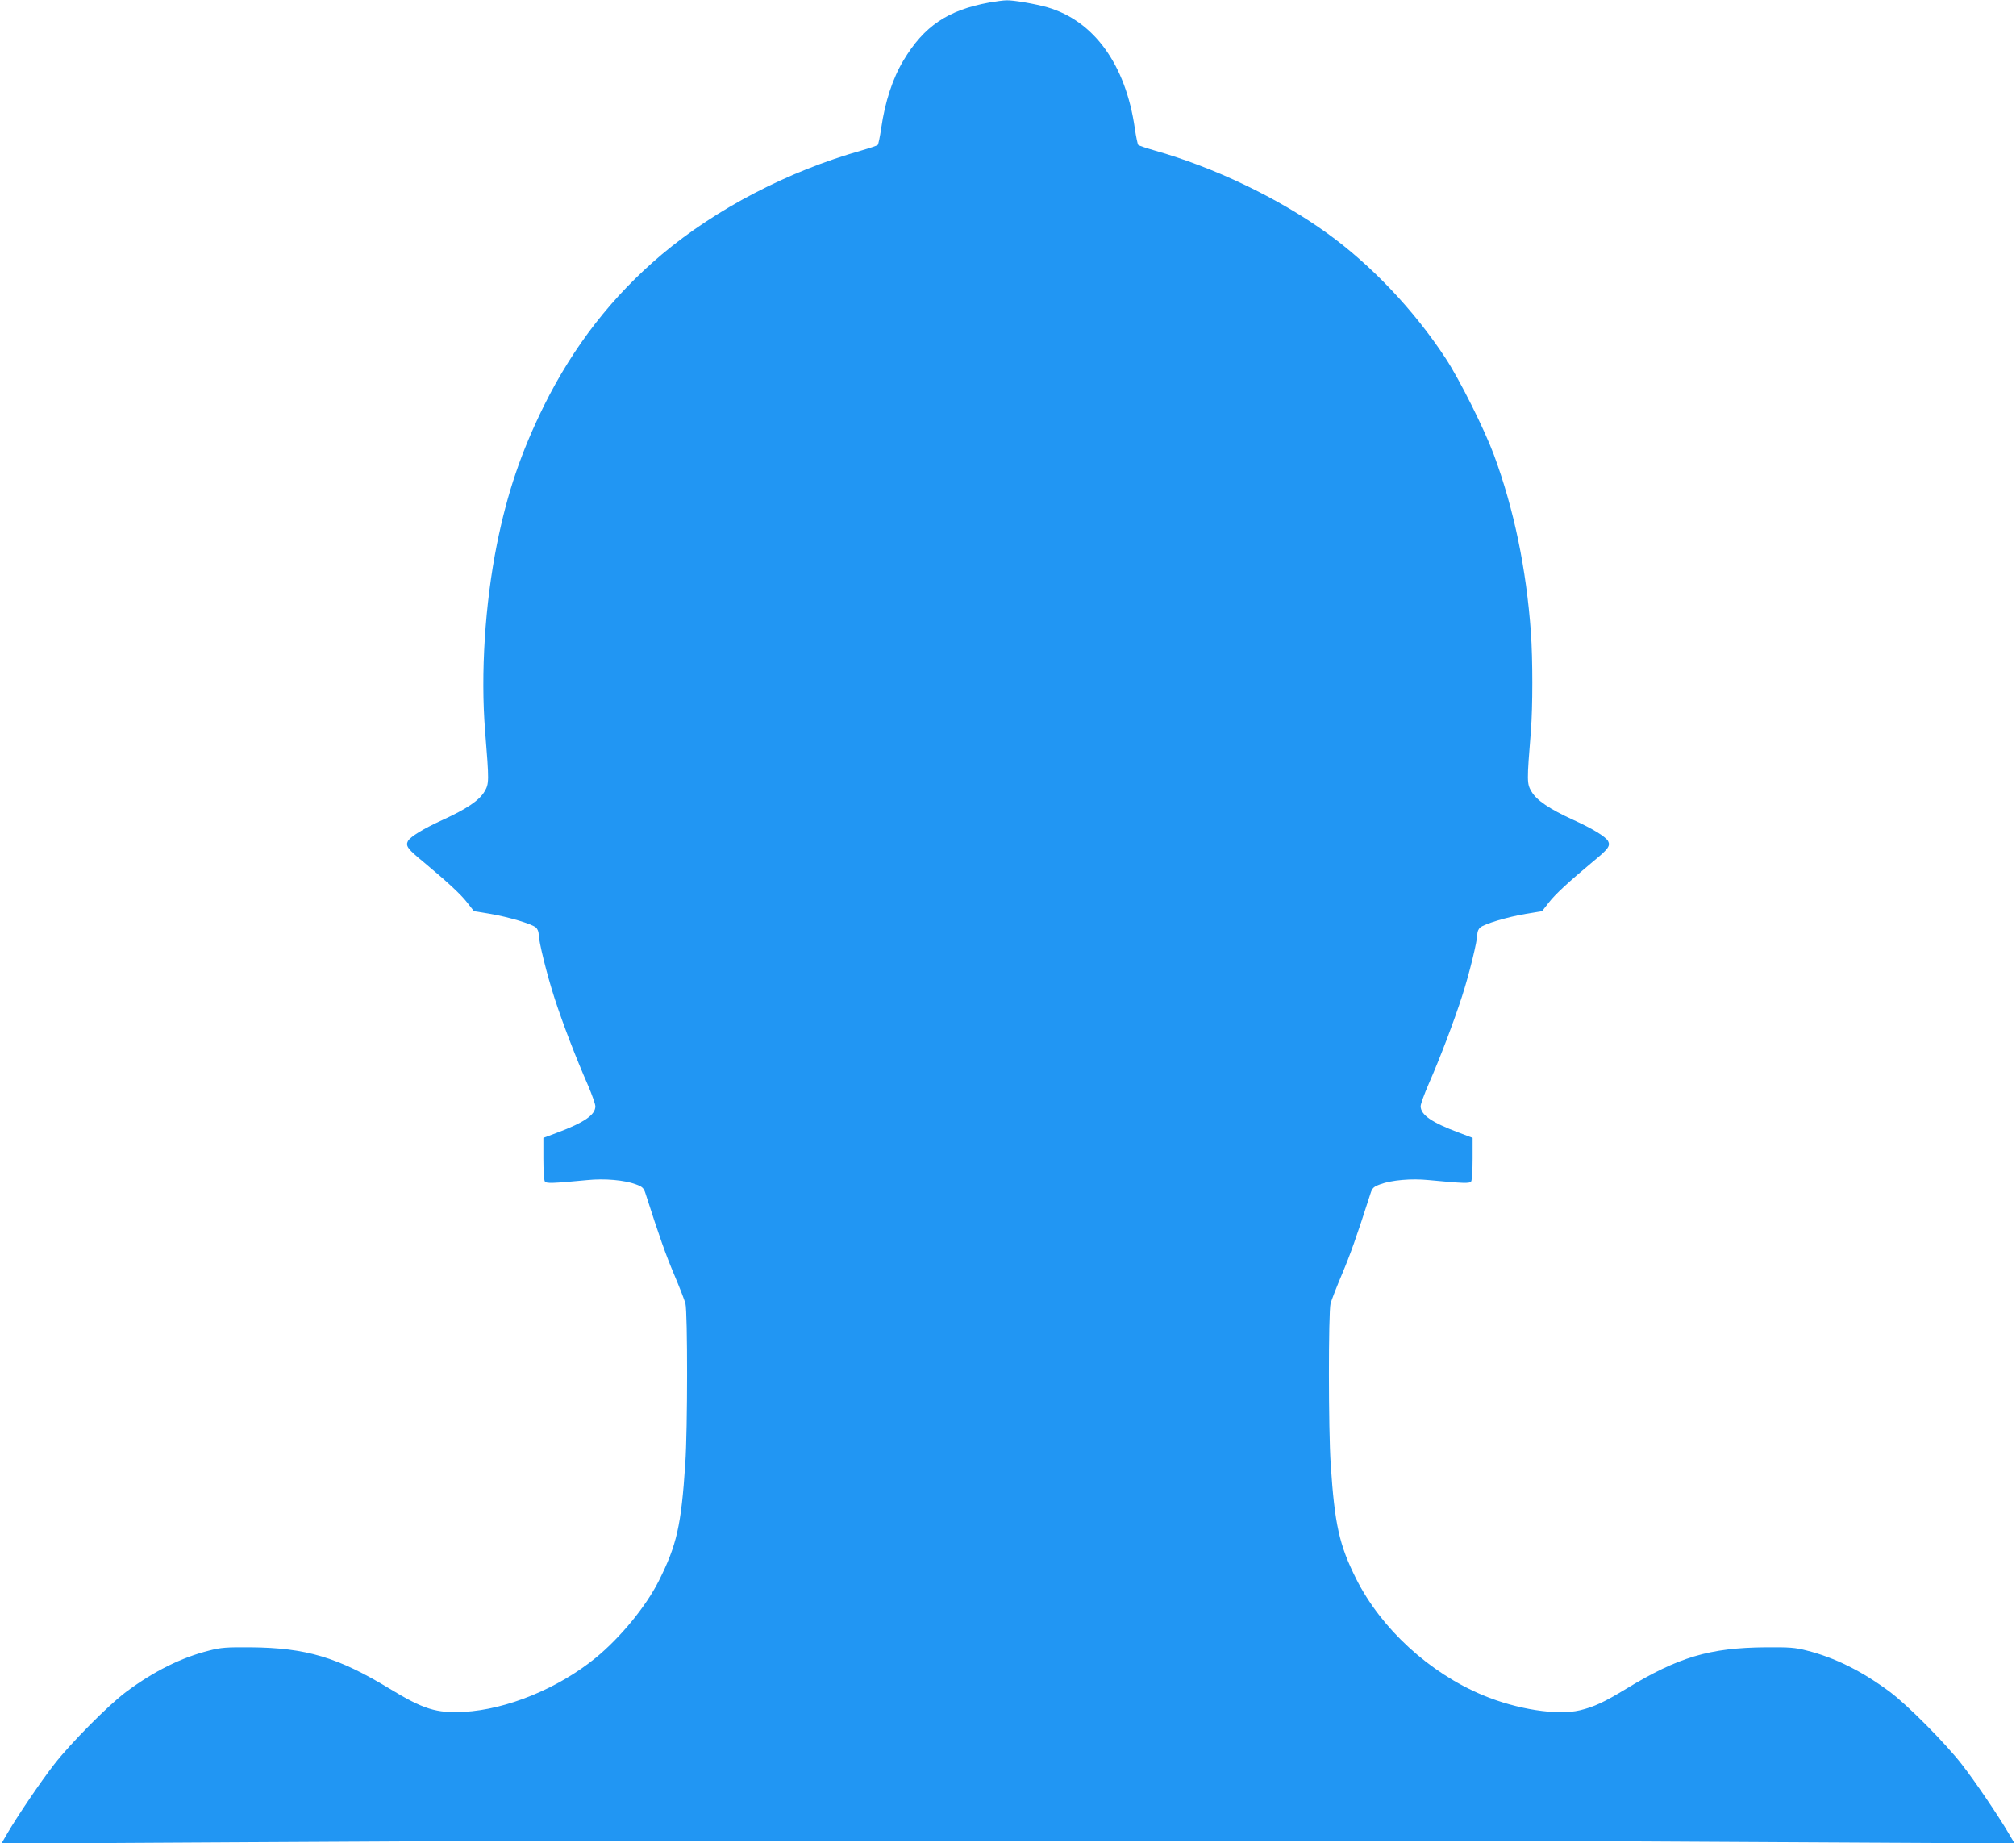
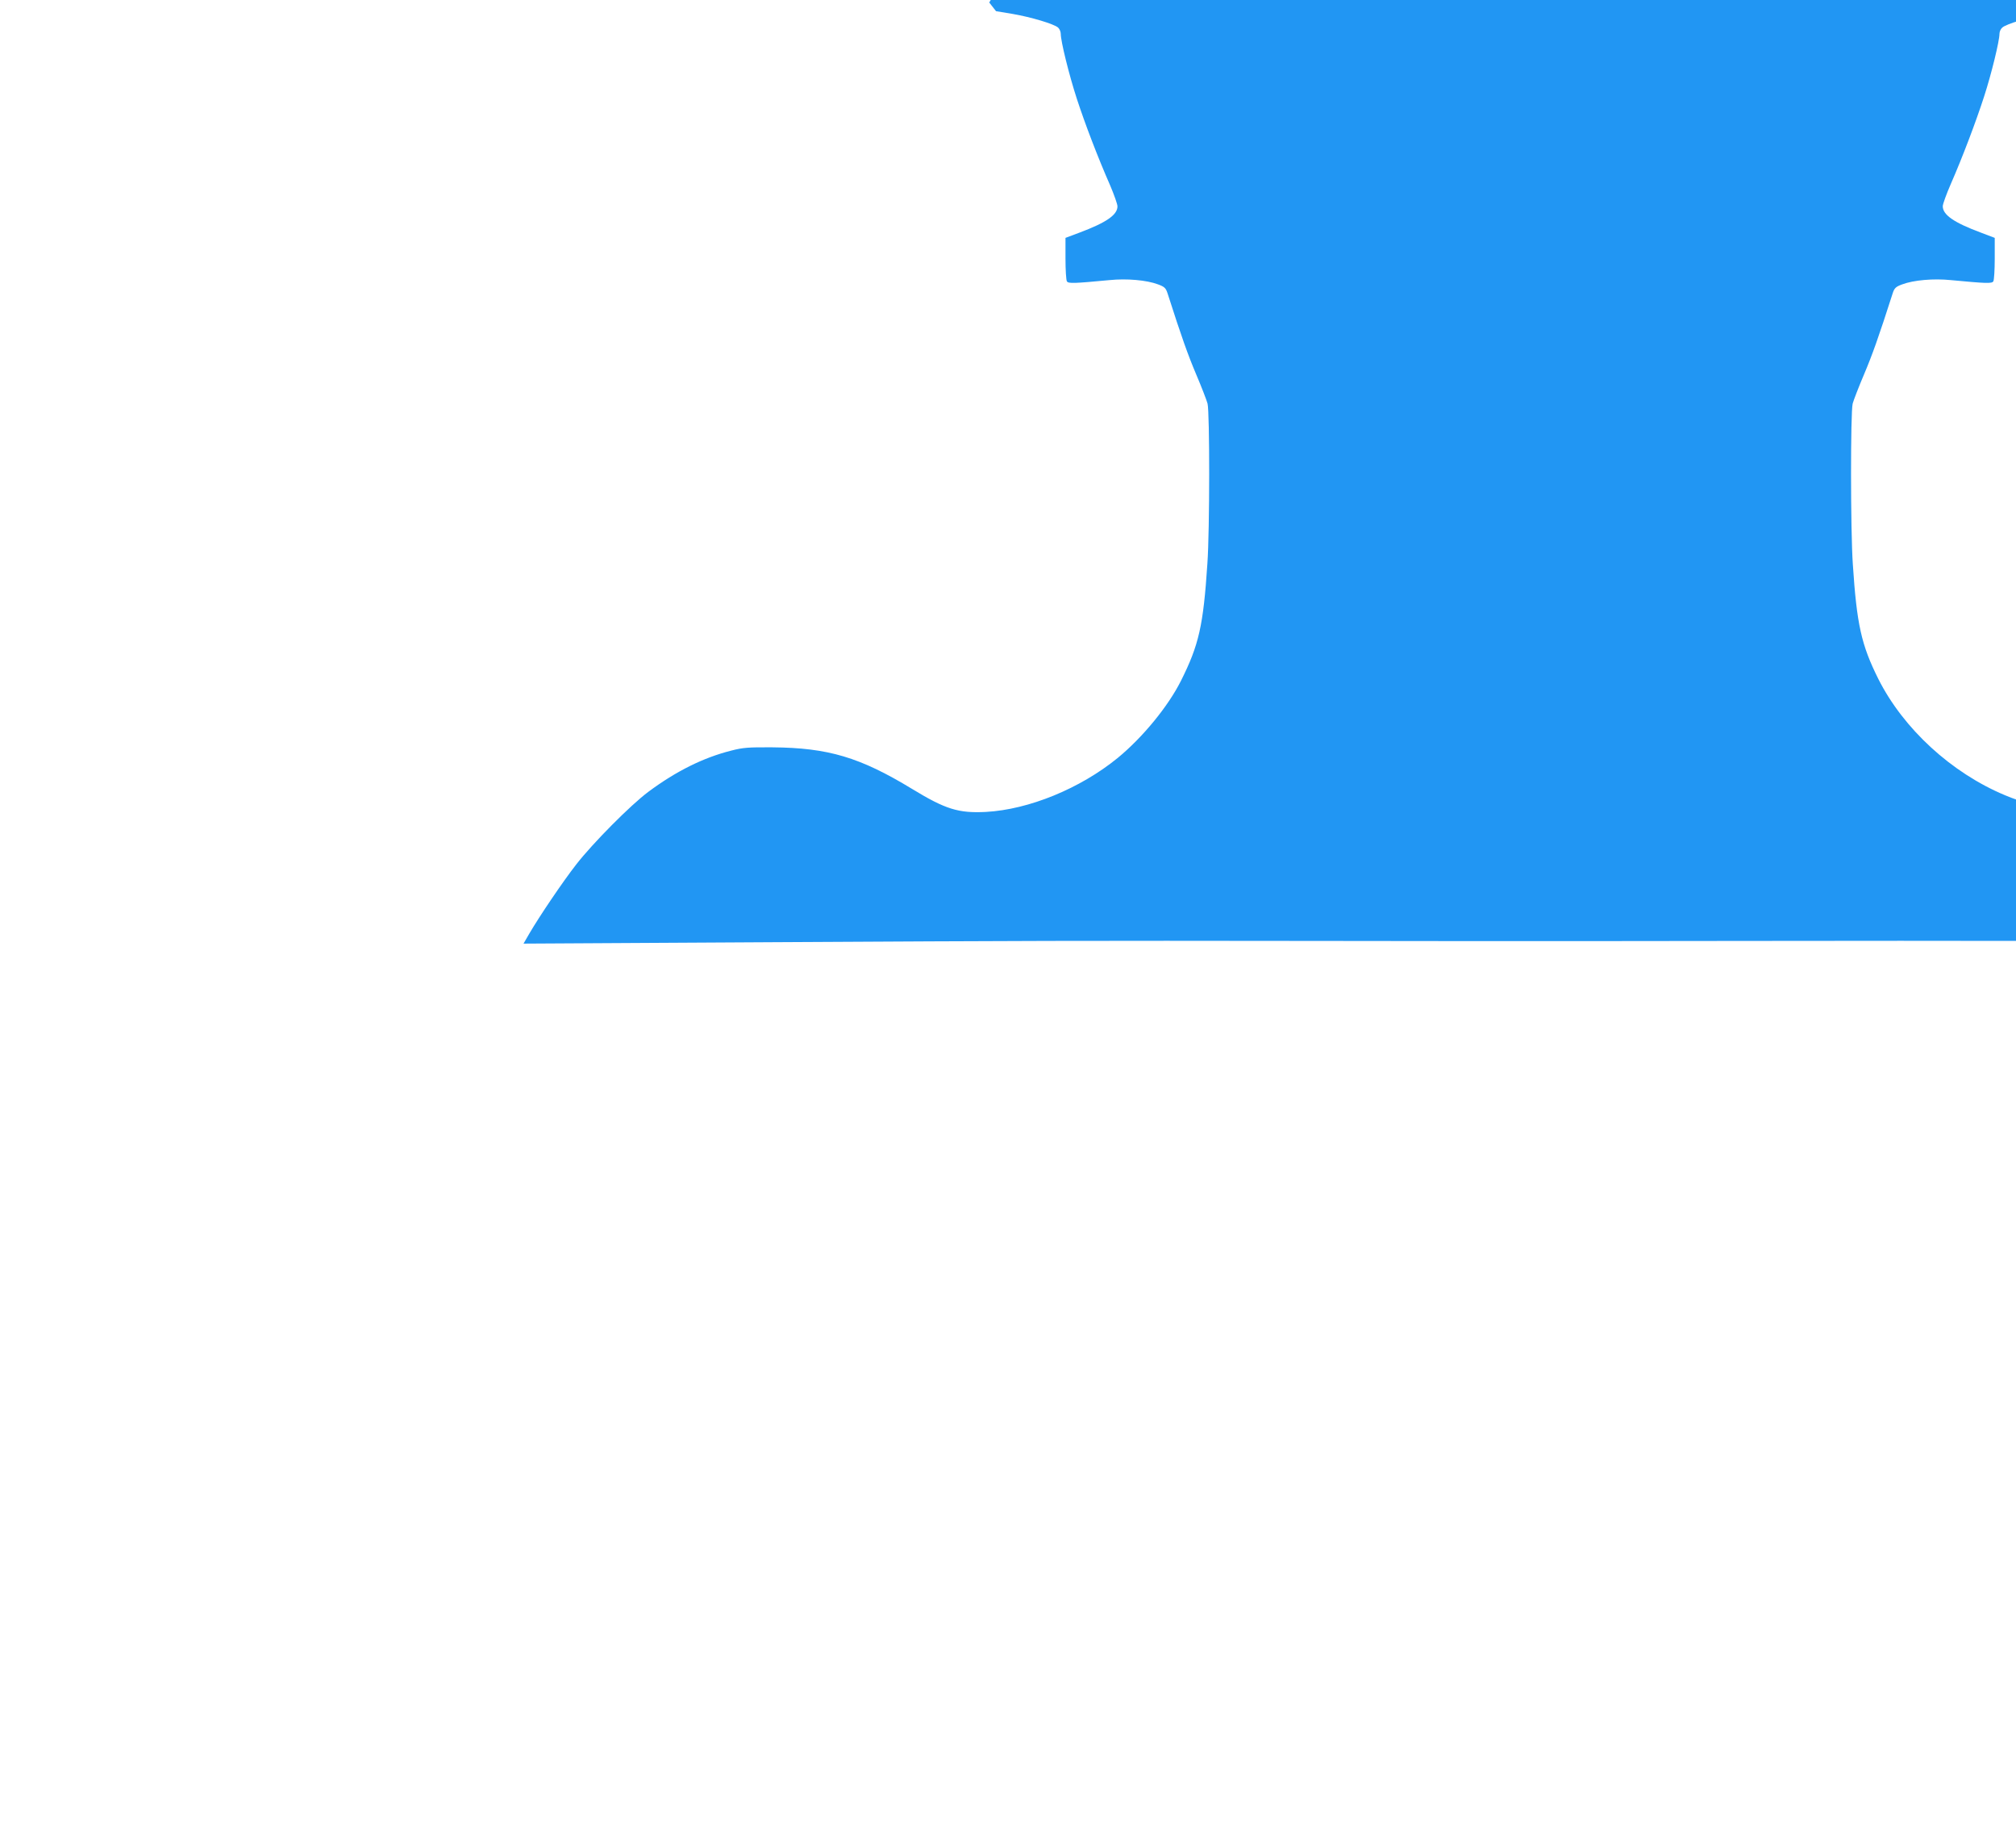
<svg xmlns="http://www.w3.org/2000/svg" version="1.0" width="1280pt" height="1170pt" viewBox="0 0 1280 1170" preserveAspectRatio="xMidYMid meet">
  <g transform="translate(0,1170) scale(0.1,-0.1)" fill="#2196f3" stroke="none">
-     <path d="M6281 11684 c-263 -48 -414 -149 -545 -368 -68 -113 -117 -262 -141 -430 -8 -54 -18 -102 -22 -106 -4 -4 -51 -20 -103 -35 -466 -132 -923 -370 -1268 -660 -314 -265 -560 -581 -748 -960 -146 -296 -233 -553 -299 -880 -76 -380 -104 -821 -75 -1185 26 -323 26 -334 -4 -385 -33 -56 -113 -110 -266 -180 -123 -56 -204 -106 -220 -134 -16 -31 -1 -51 98 -132 153 -128 235 -203 278 -258 l43 -55 103 -17 c118 -20 265 -64 291 -87 9 -8 17 -26 17 -40 0 -47 52 -258 102 -412 53 -162 133 -371 212 -551 25 -59 46 -118 46 -132 0 -54 -71 -103 -242 -167 l-88 -33 0 -131 c0 -72 4 -137 9 -145 9 -15 47 -13 271 8 109 11 235 0 307 -27 41 -15 50 -23 61 -57 90 -281 130 -392 182 -515 34 -80 66 -163 72 -185 14 -57 14 -802 -1 -1015 -26 -396 -54 -517 -168 -745 -82 -163 -243 -359 -401 -489 -239 -195 -565 -328 -837 -343 -175 -9 -257 17 -469 146 -331 201 -532 261 -886 264 -151 1 -187 -1 -263 -21 -175 -44 -349 -130 -525 -261 -112 -83 -354 -327 -458 -461 -86 -110 -235 -331 -298 -439 l-37 -64 1583 9 c1614 9 1908 10 3478 8 492 -1 1091 -1 1330 -1 239 0 838 0 1330 1 1622 2 2010 1 3543 -8 l1518 -8 -37 63 c-63 108 -212 329 -298 439 -104 134 -346 378 -458 461 -176 131 -350 217 -525 261 -76 20 -112 22 -263 21 -356 -3 -554 -62 -886 -264 -140 -85 -203 -114 -293 -136 -144 -34 -401 6 -616 96 -340 142 -645 422 -804 738 -108 216 -137 346 -162 728 -15 219 -15 963 -1 1020 6 22 38 105 72 185 52 123 92 234 182 515 11 34 20 42 61 57 72 27 198 38 307 27 224 -21 262 -23 271 -8 5 8 9 73 9 145 l0 131 -87 33 c-172 64 -243 113 -243 168 0 13 23 77 51 141 74 169 160 396 212 557 46 142 97 351 97 396 0 14 8 32 18 40 25 23 172 67 290 87 l103 17 43 55 c43 55 125 130 278 258 99 81 114 101 98 132 -16 28 -97 78 -220 134 -153 70 -233 124 -266 180 -30 51 -30 62 -4 385 12 155 12 454 0 625 -29 404 -108 785 -235 1128 -61 164 -217 476 -306 612 -199 304 -473 594 -756 797 -307 221 -714 416 -1093 523 -52 15 -99 31 -103 35 -4 4 -14 52 -22 106 -58 404 -259 682 -556 768 -74 21 -216 46 -259 44 -19 0 -68 -7 -109 -14z" />
+     <path d="M6281 11684 l43 -55 103 -17 c118 -20 265 -64 291 -87 9 -8 17 -26 17 -40 0 -47 52 -258 102 -412 53 -162 133 -371 212 -551 25 -59 46 -118 46 -132 0 -54 -71 -103 -242 -167 l-88 -33 0 -131 c0 -72 4 -137 9 -145 9 -15 47 -13 271 8 109 11 235 0 307 -27 41 -15 50 -23 61 -57 90 -281 130 -392 182 -515 34 -80 66 -163 72 -185 14 -57 14 -802 -1 -1015 -26 -396 -54 -517 -168 -745 -82 -163 -243 -359 -401 -489 -239 -195 -565 -328 -837 -343 -175 -9 -257 17 -469 146 -331 201 -532 261 -886 264 -151 1 -187 -1 -263 -21 -175 -44 -349 -130 -525 -261 -112 -83 -354 -327 -458 -461 -86 -110 -235 -331 -298 -439 l-37 -64 1583 9 c1614 9 1908 10 3478 8 492 -1 1091 -1 1330 -1 239 0 838 0 1330 1 1622 2 2010 1 3543 -8 l1518 -8 -37 63 c-63 108 -212 329 -298 439 -104 134 -346 378 -458 461 -176 131 -350 217 -525 261 -76 20 -112 22 -263 21 -356 -3 -554 -62 -886 -264 -140 -85 -203 -114 -293 -136 -144 -34 -401 6 -616 96 -340 142 -645 422 -804 738 -108 216 -137 346 -162 728 -15 219 -15 963 -1 1020 6 22 38 105 72 185 52 123 92 234 182 515 11 34 20 42 61 57 72 27 198 38 307 27 224 -21 262 -23 271 -8 5 8 9 73 9 145 l0 131 -87 33 c-172 64 -243 113 -243 168 0 13 23 77 51 141 74 169 160 396 212 557 46 142 97 351 97 396 0 14 8 32 18 40 25 23 172 67 290 87 l103 17 43 55 c43 55 125 130 278 258 99 81 114 101 98 132 -16 28 -97 78 -220 134 -153 70 -233 124 -266 180 -30 51 -30 62 -4 385 12 155 12 454 0 625 -29 404 -108 785 -235 1128 -61 164 -217 476 -306 612 -199 304 -473 594 -756 797 -307 221 -714 416 -1093 523 -52 15 -99 31 -103 35 -4 4 -14 52 -22 106 -58 404 -259 682 -556 768 -74 21 -216 46 -259 44 -19 0 -68 -7 -109 -14z" />
  </g>
</svg>